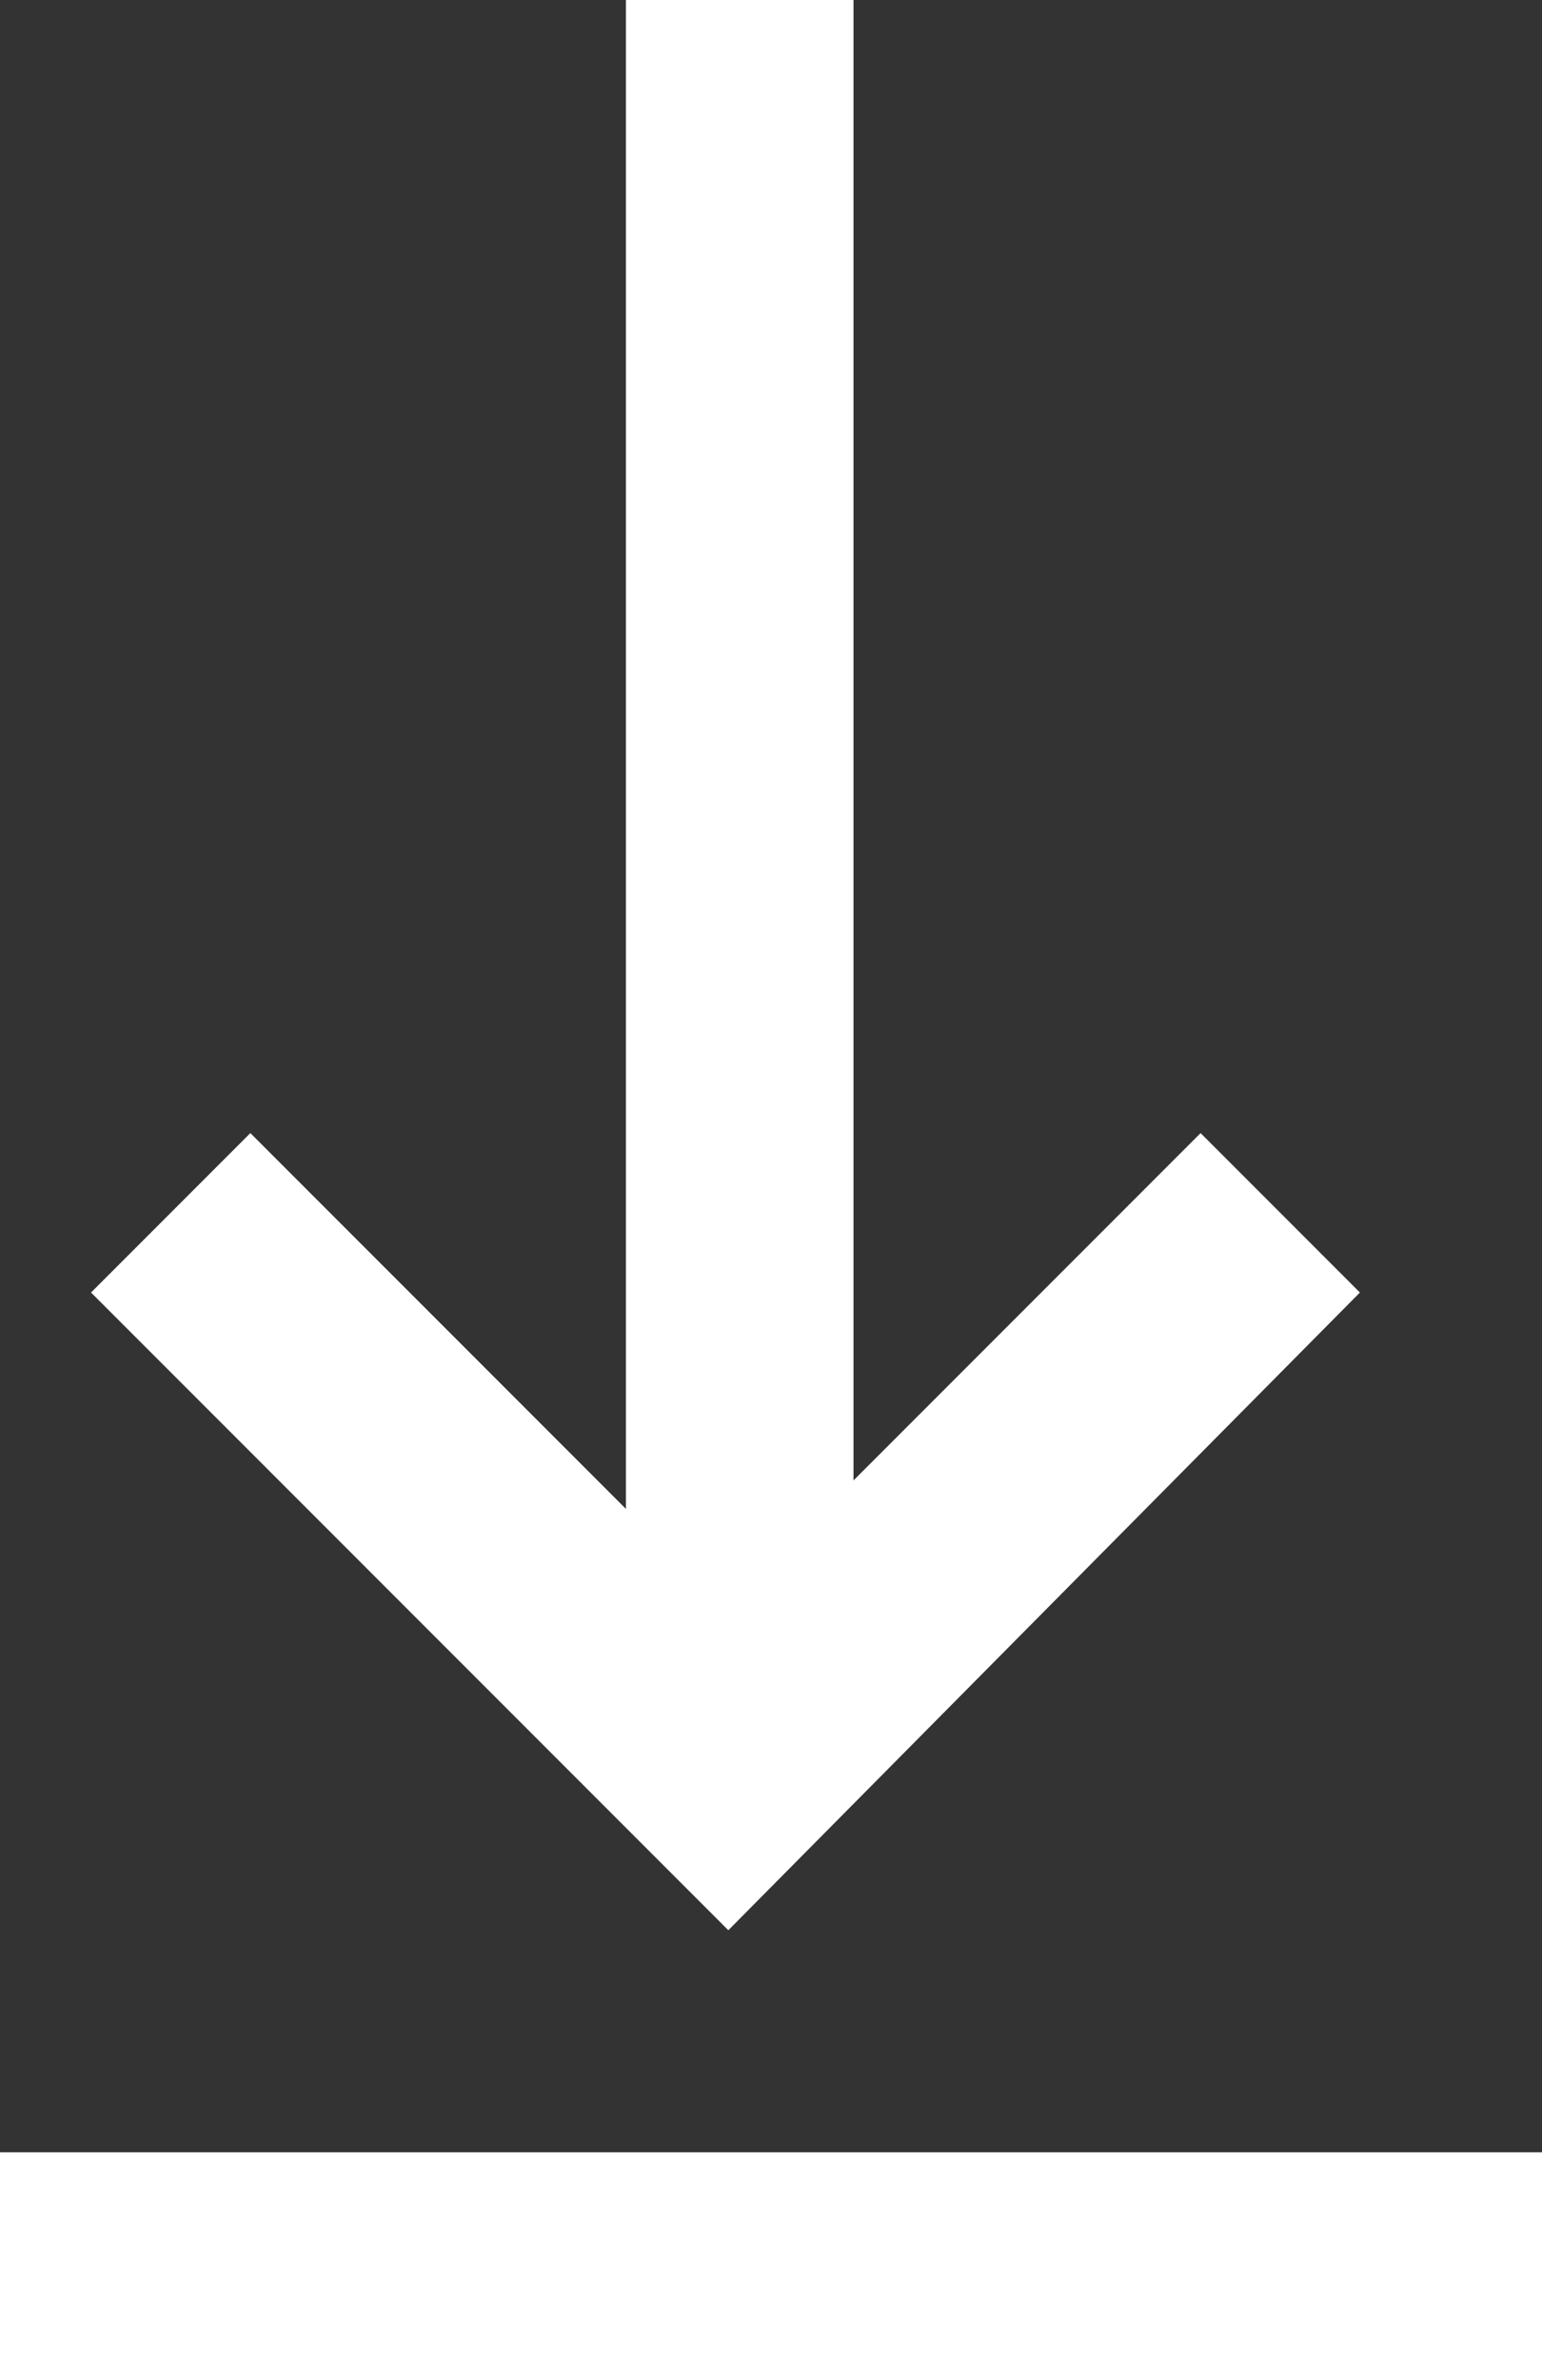
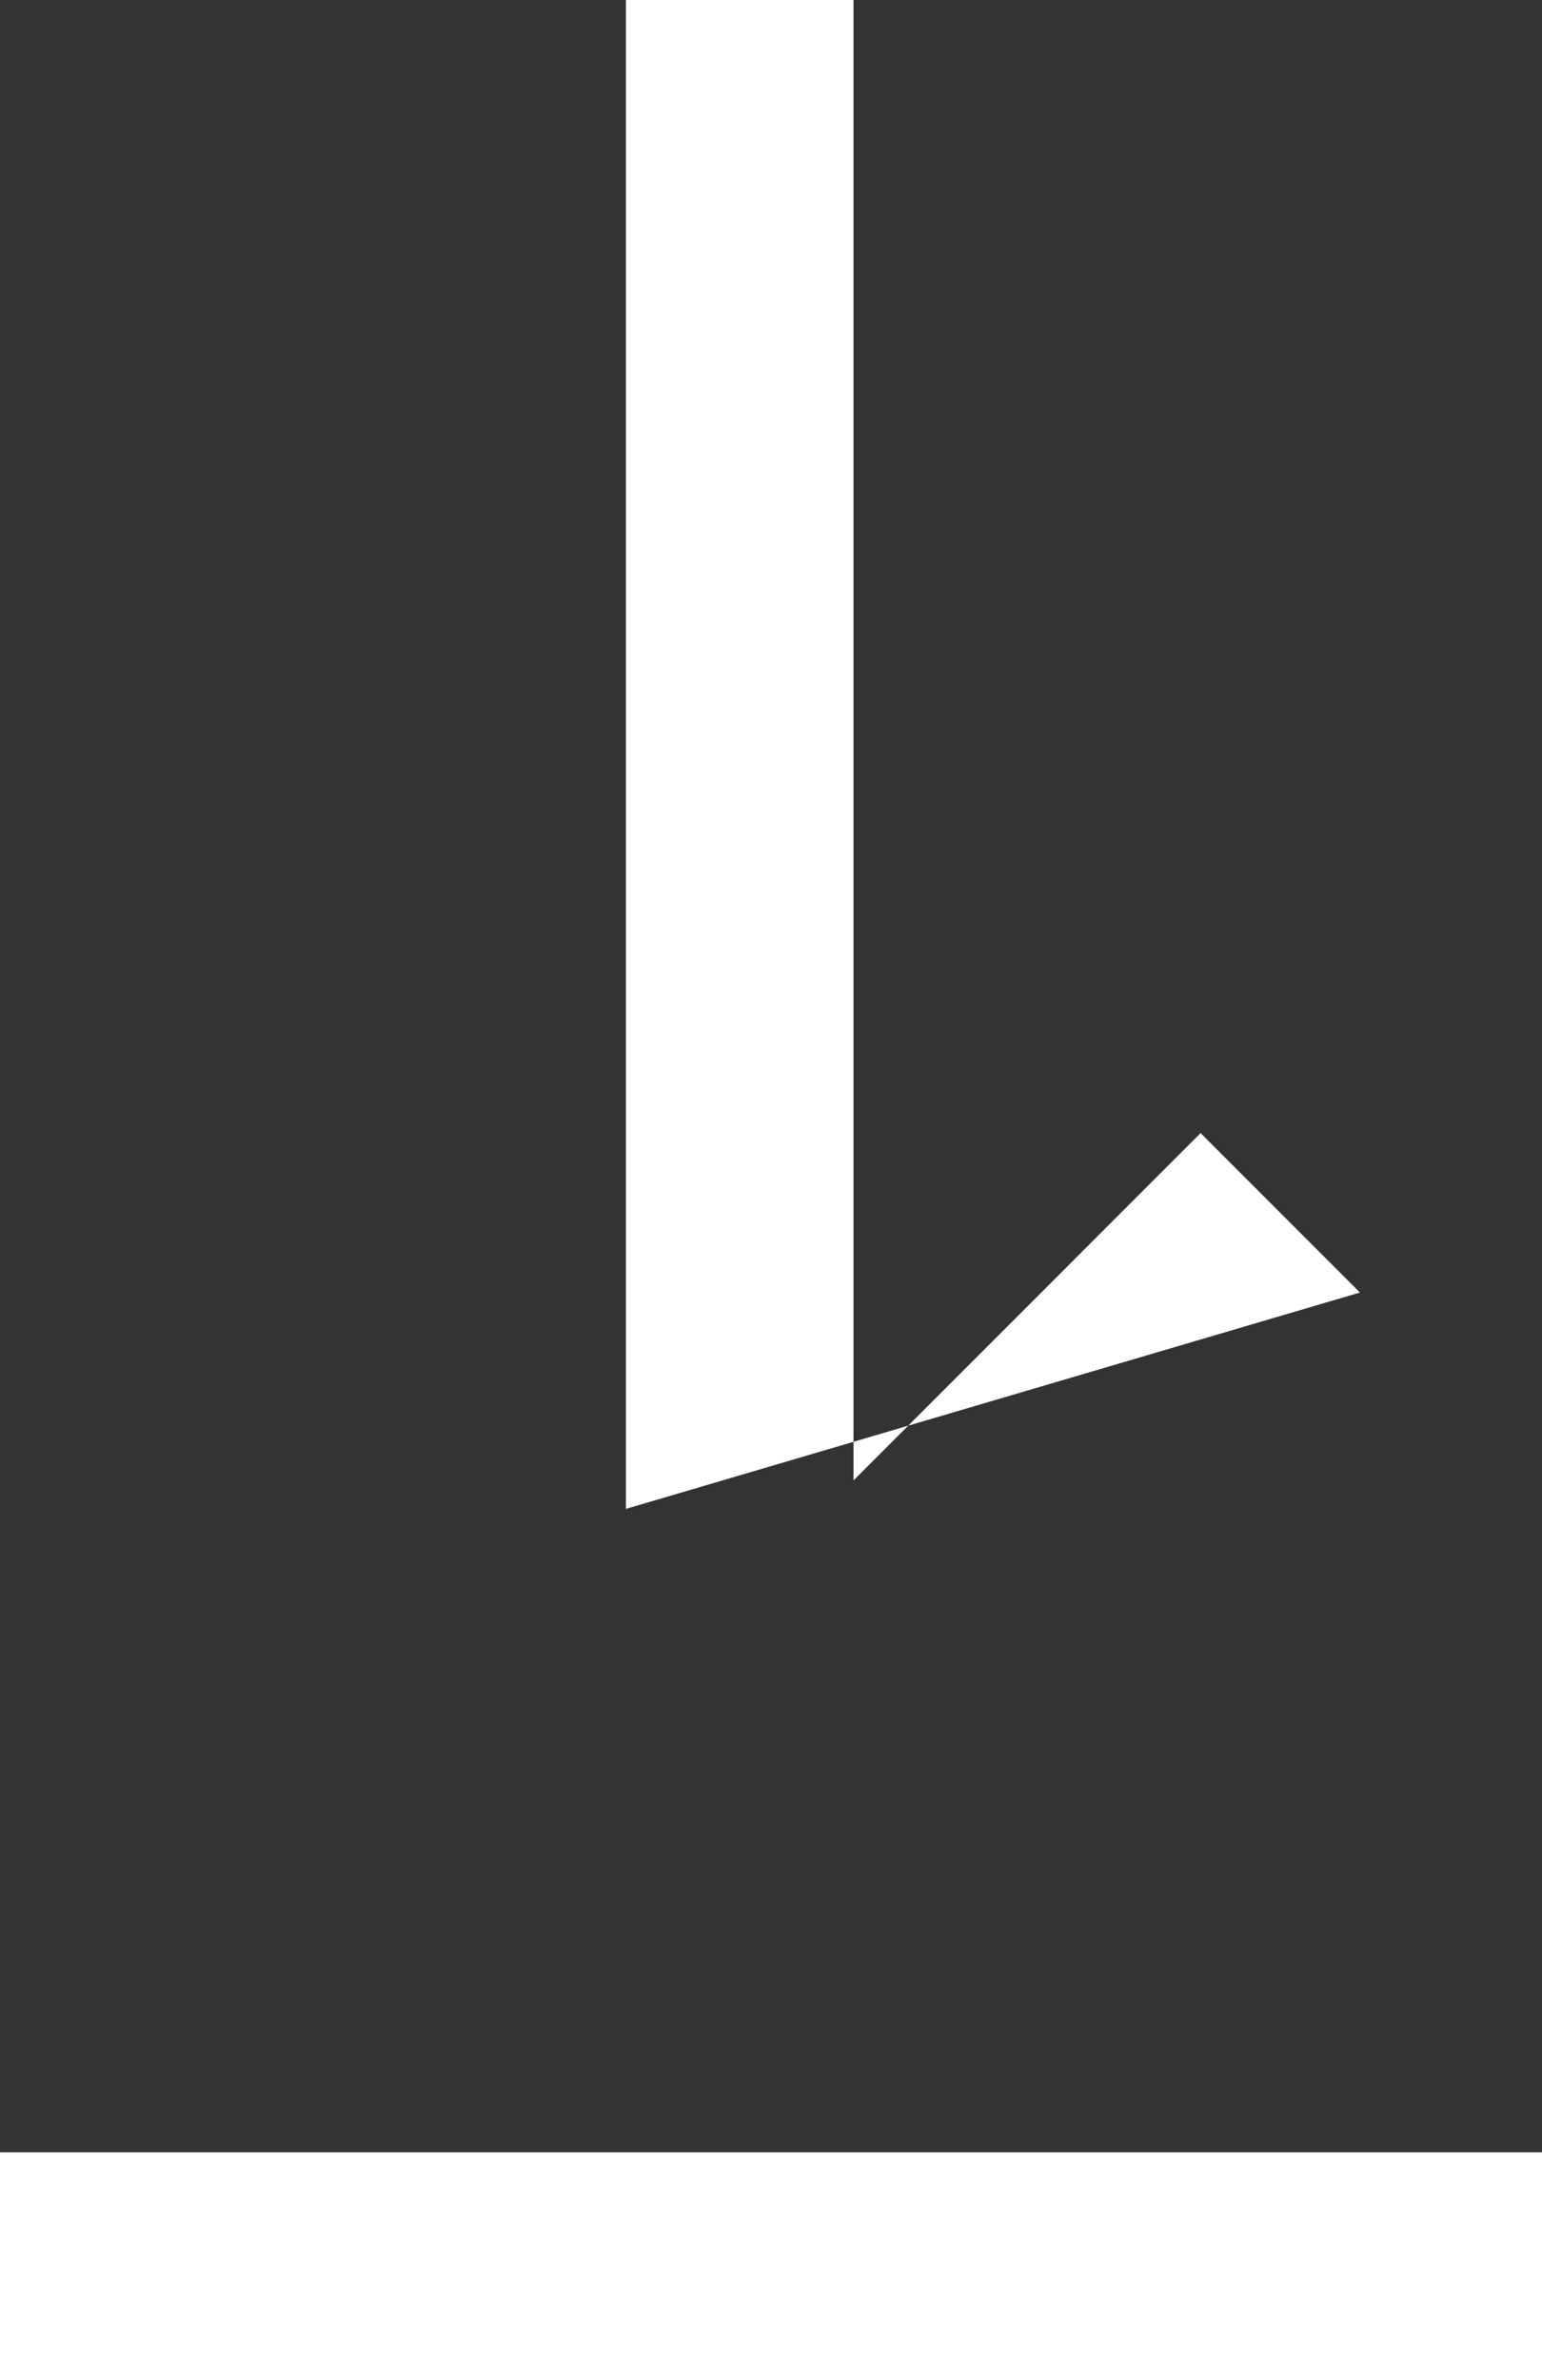
<svg xmlns="http://www.w3.org/2000/svg" viewBox="0 0 27.1 41.8">
  <rect x="0" y="0" width="27.1" height="41.8" fill="#333333" stroke="none" />
-   <path d="M0 37.8h27.1v4H0zm23.9-15.1l-2.8-2.8L15 26V0h-4v26.5l-6.6-6.6-2.8 2.8 11.2 11.2z" fill="#fff" />
+   <path d="M0 37.8h27.1v4H0zm23.9-15.1l-2.8-2.8L15 26V0h-4v26.5z" fill="#fff" />
</svg>